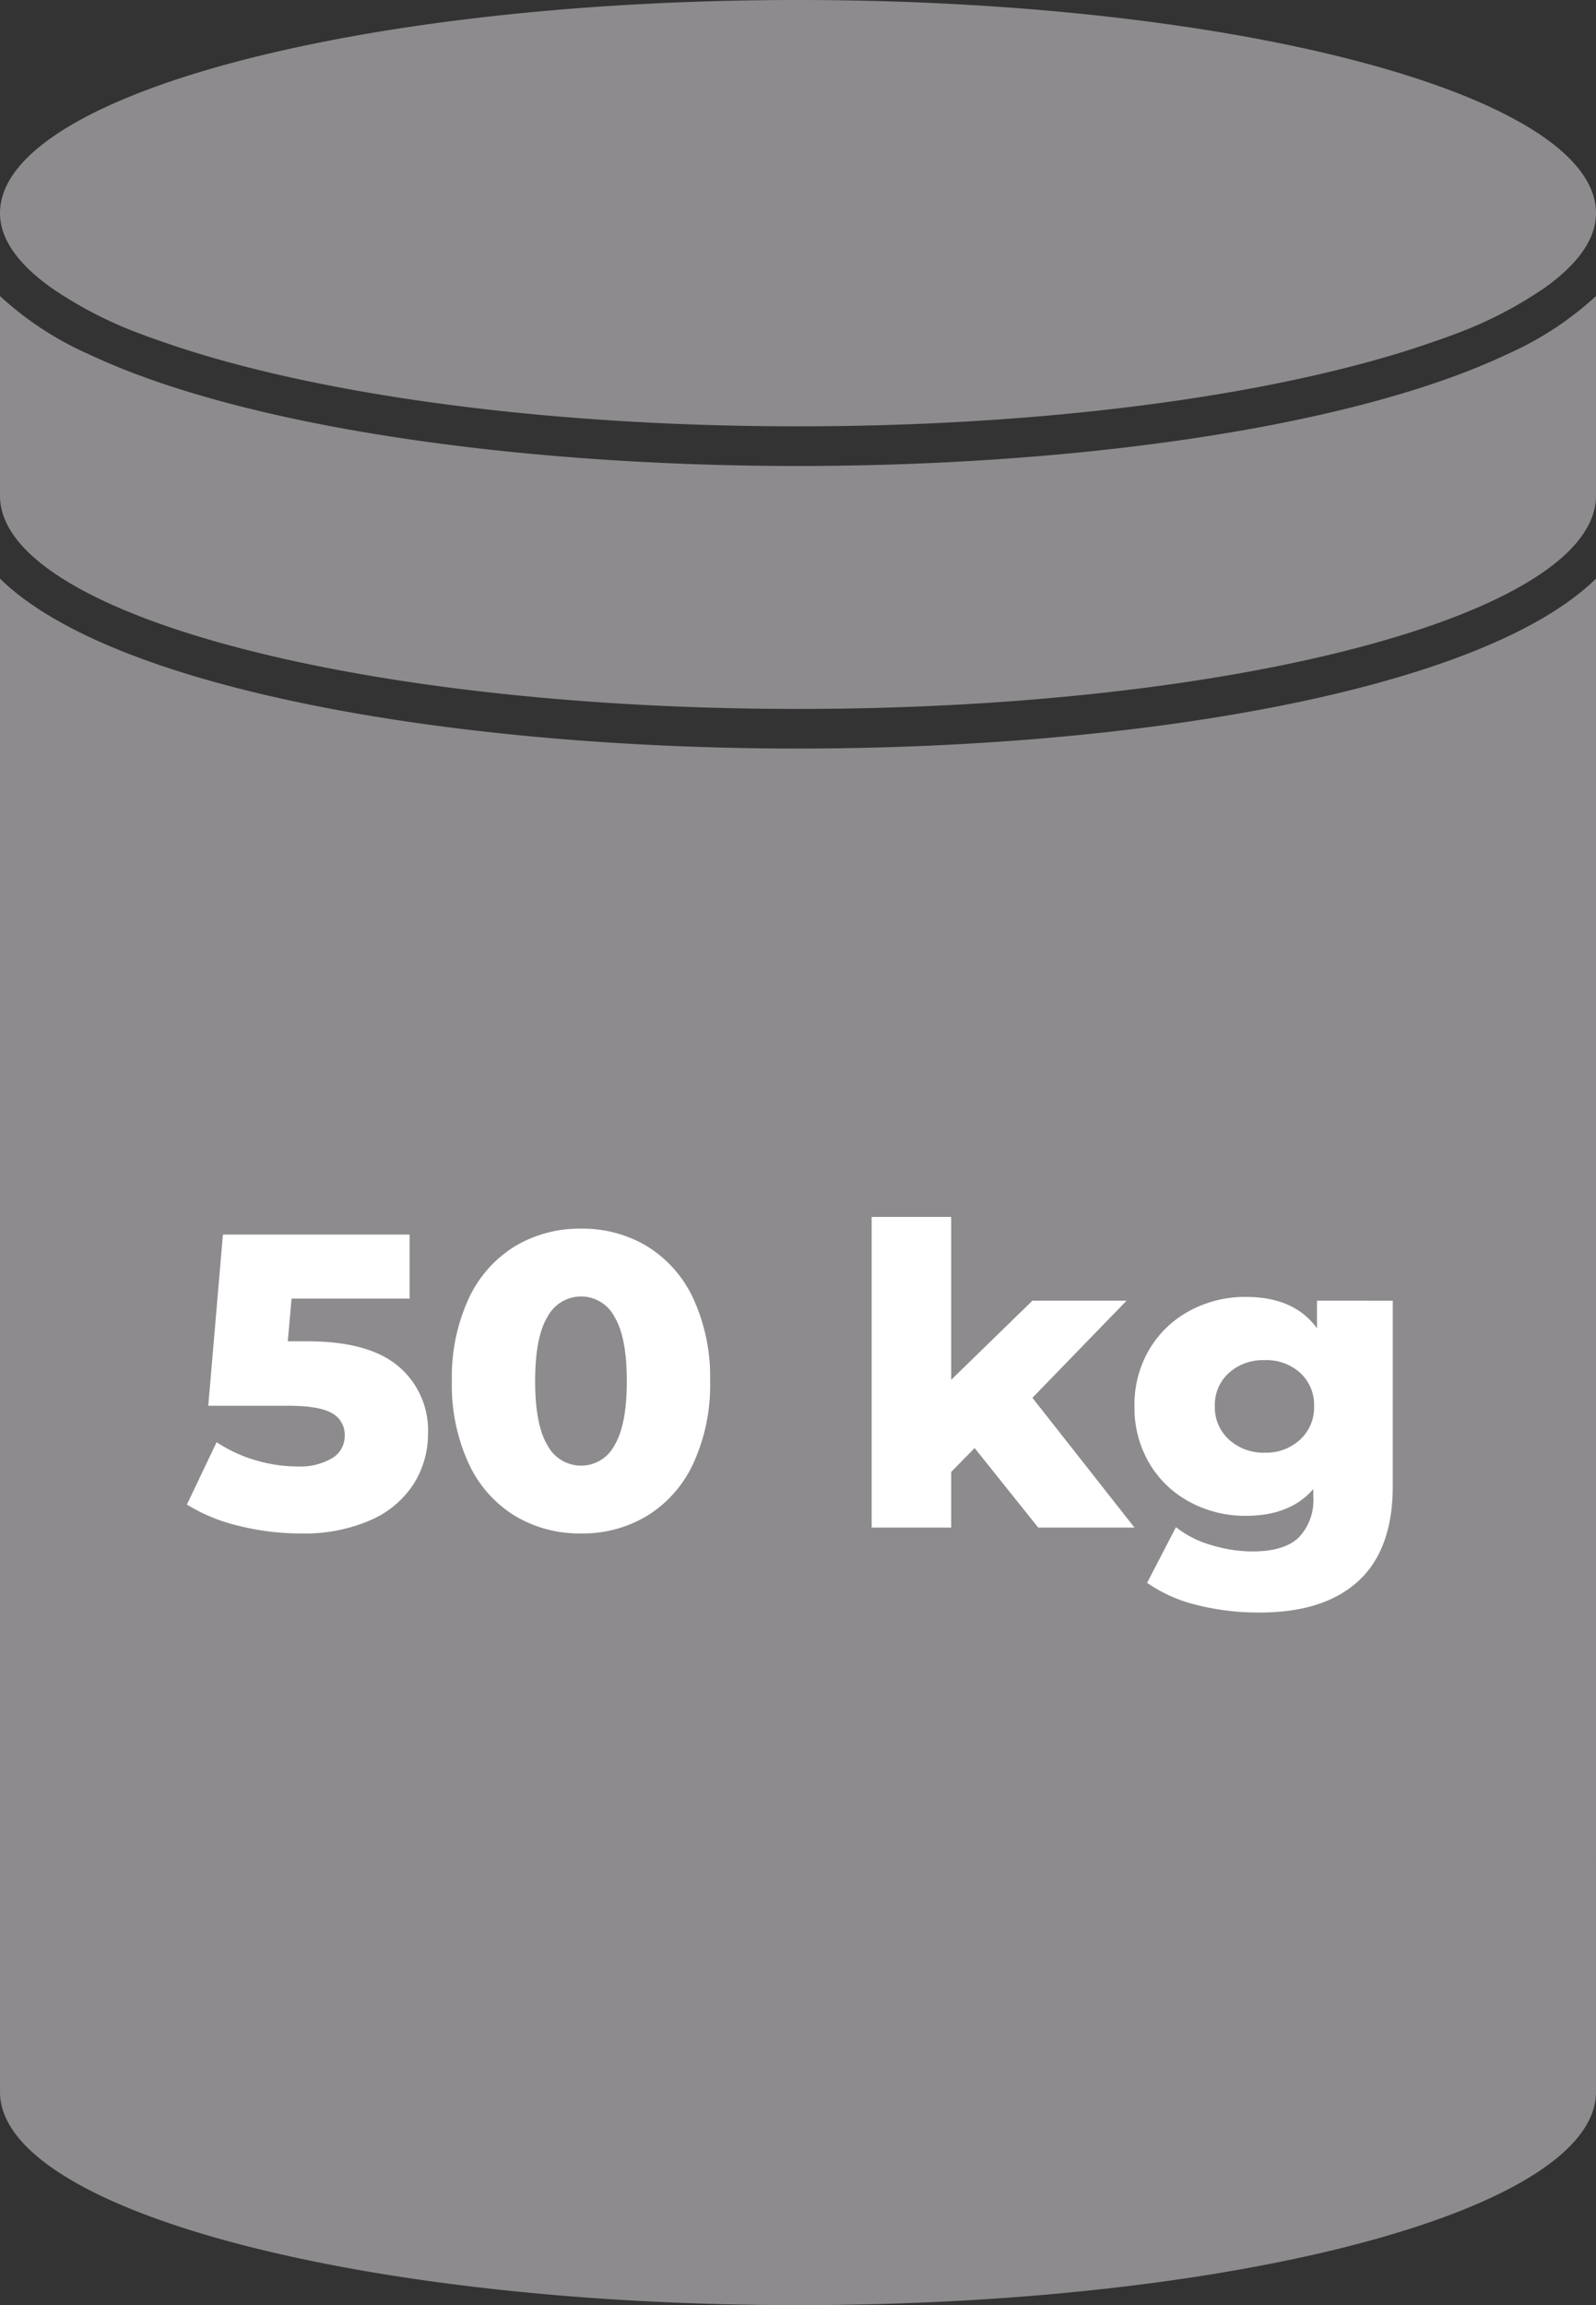
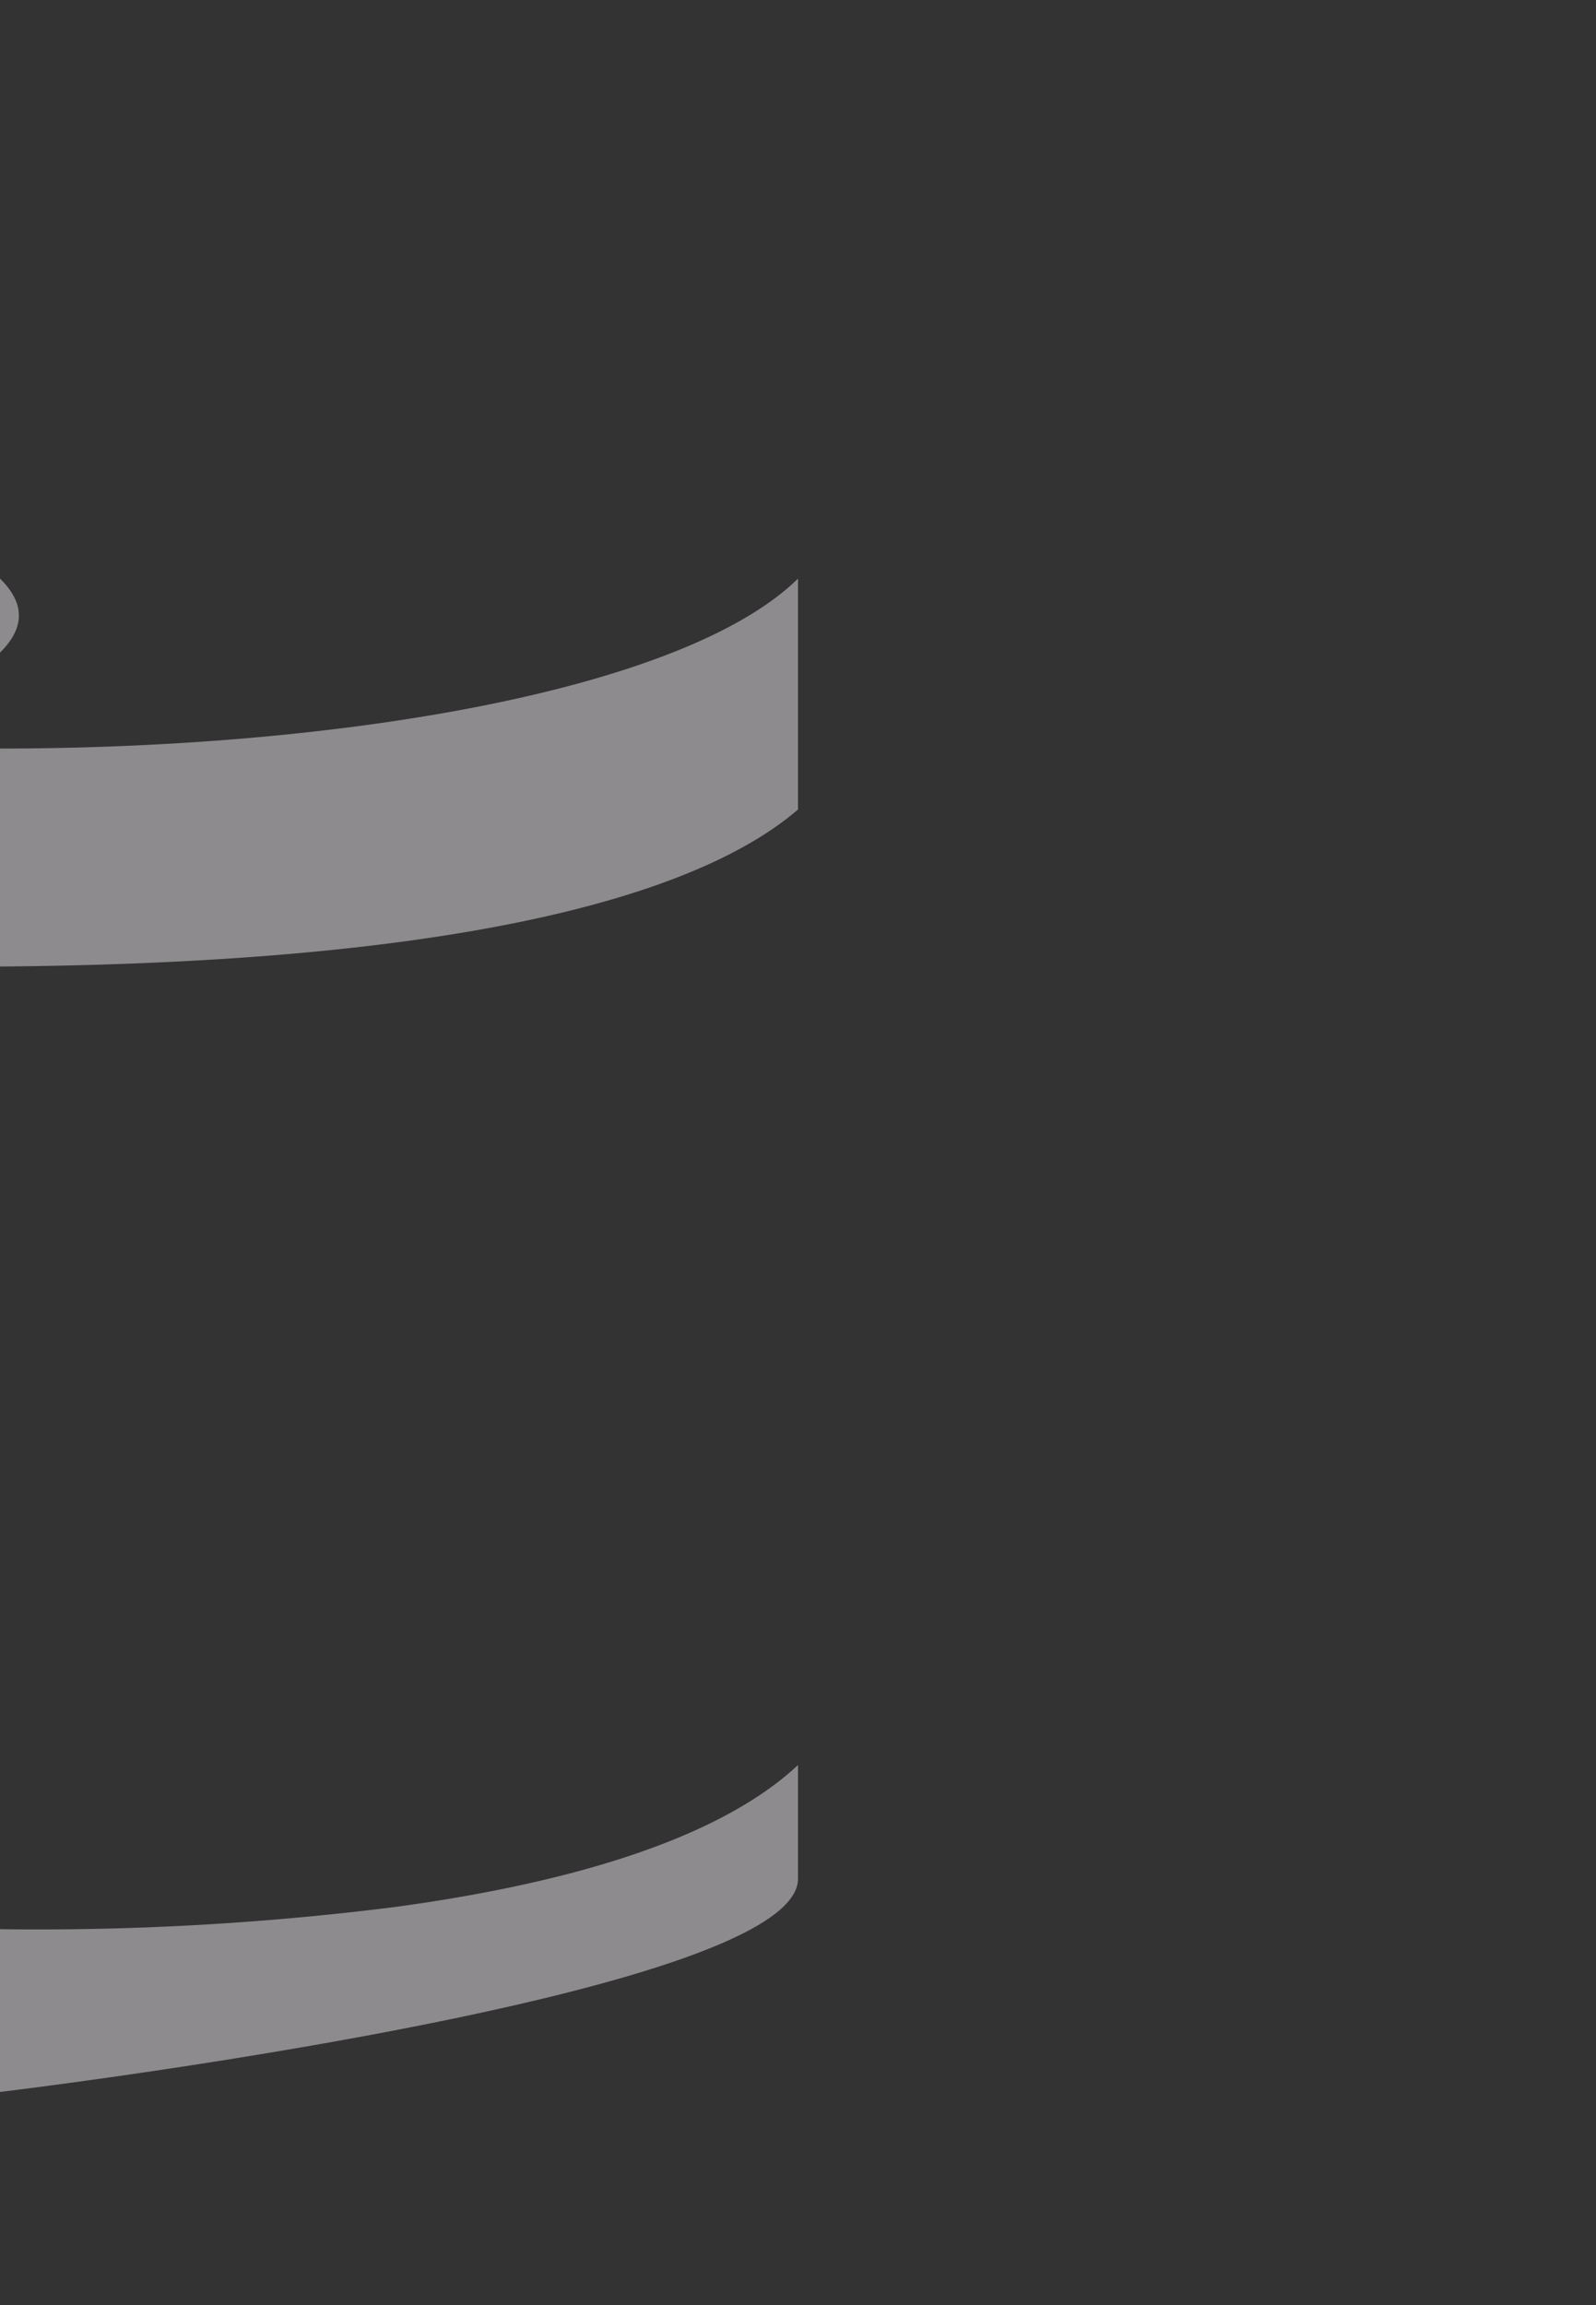
<svg xmlns="http://www.w3.org/2000/svg" width="217.352" height="313.875" viewBox="0 0 217.352 313.875">
  <rect x="0" y="0" width="217.352" height="313.875" fill="#333333" stroke="none" />
  <g id="Grupo_385" data-name="Grupo 385" transform="translate(-3372 366)">
    <g id="Grupo_384" data-name="Grupo 384" transform="translate(255)">
      <g id="jar-with-white-label" transform="translate(3068.738 -366)">
        <g id="Grupo_382" data-name="Grupo 382">
-           <path id="Trazado_476" data-name="Trazado 476" d="M48.263,78.785V284.85c0,16.031,48.653,29.025,108.675,29.025s108.675-12.994,108.675-29.025V240.331c-11.47,10.742-33.3,16.4-54.849,19.327a387.71,387.71,0,0,1-59.226,2.916V131.625c72.742,0,102.242-11.2,114.075-21.4V78.785c-15.54,15.235-62.332,23.14-108.675,23.14S63.8,94.02,48.263,78.785Z" fill="#8d8b8d" />
-           <path id="Trazado_477" data-name="Trazado 477" d="M250.346,49.642c-1.2.5-2.441,1-3.728,1.474-21.99,8.15-55.957,12.334-89.681,12.334S89.248,59.266,67.26,51.116c-1.292-.475-2.529-.971-3.731-1.474q-1.6-.672-3.106-1.376a44.246,44.246,0,0,1-12.161-7.95v27.19c0,16.031,48.653,29.025,108.675,29.025S265.612,83.537,265.612,67.506V40.31a44.27,44.27,0,0,1-12.16,7.95C252.45,48.735,251.417,49.193,250.346,49.642Z" fill="#8d8b8d" />
-           <path id="Trazado_478" data-name="Trazado 478" d="M156.938,0C96.916,0,48.263,12.994,48.263,29.025c0,3.57,2.526,6.966,6.935,10.125a55.217,55.217,0,0,0,12.063,6.26c1.221.475,2.55.928,3.866,1.382,1.468.506,3,.994,4.59,1.474,19.91,5.988,48.869,9.785,81.221,9.785s61.31-3.8,81.222-9.785c1.587-.479,3.122-.968,4.588-1.474,1.318-.454,2.647-.907,3.871-1.382a55.257,55.257,0,0,0,12.06-6.26c4.409-3.159,6.935-6.555,6.935-10.125C265.612,12.994,216.96,0,156.938,0Z" fill="#8d8b8d" />
+           <path id="Trazado_476" data-name="Trazado 476" d="M48.263,78.785V284.85s108.675-12.994,108.675-29.025V240.331c-11.47,10.742-33.3,16.4-54.849,19.327a387.71,387.71,0,0,1-59.226,2.916V131.625c72.742,0,102.242-11.2,114.075-21.4V78.785c-15.54,15.235-62.332,23.14-108.675,23.14S63.8,94.02,48.263,78.785Z" fill="#8d8b8d" />
        </g>
      </g>
-       <path id="Trazado_479" data-name="Trazado 479" d="M3334.352-259.028V-112.8l-129.9,22.729V-241.737Z" fill="#8d8b8d" />
    </g>
-     <path id="Trazado_480" data-name="Trazado 480" d="M16.872-25.365q8.379,0,12.4,3.42a11.373,11.373,0,0,1,4.018,9.12,12.759,12.759,0,0,1-1.91,6.812,13.238,13.238,0,0,1-5.814,4.959A22.467,22.467,0,0,1,15.9.8,34.53,34.53,0,0,1,7.552-.228a23.924,23.924,0,0,1-7.1-2.907L4.5-11.628A19.4,19.4,0,0,0,9.776-9.177a20.225,20.225,0,0,0,5.785.855,8.533,8.533,0,0,0,4.645-1.112,3.5,3.5,0,0,0,1.739-3.106,3.311,3.311,0,0,0-1.71-3.021q-1.71-1.026-6.042-1.026H3.363L5.358-39.9H30.78v8.721H14.706l-.513,5.814ZM54.15.8a17.068,17.068,0,0,1-9.12-2.451,16.487,16.487,0,0,1-6.242-7.153A25.574,25.574,0,0,1,36.537-19.95a25.574,25.574,0,0,1,2.251-11.143,16.487,16.487,0,0,1,6.242-7.154A17.068,17.068,0,0,1,54.15-40.7a16.963,16.963,0,0,1,9.063,2.451,16.487,16.487,0,0,1,6.242,7.154A25.574,25.574,0,0,1,71.706-19.95,25.574,25.574,0,0,1,69.454-8.806a16.487,16.487,0,0,1-6.242,7.153A16.963,16.963,0,0,1,54.15.8Zm0-9.234A5.11,5.11,0,0,0,58.681-11.2q1.681-2.764,1.681-8.749T58.681-28.7a5.11,5.11,0,0,0-4.531-2.764A5.152,5.152,0,0,0,49.562-28.7q-1.682,2.764-1.682,8.75T49.562-11.2A5.152,5.152,0,0,0,54.15-8.436Zm53.58-2.394-3.192,3.249V0H93.708V-42.294h10.83v22.173L115.6-30.894h12.825L115.6-17.67,129.5,0h-13.11Zm56.943-20.064V-5.643q0,8.607-4.674,12.911t-13.452,4.3A34.236,34.236,0,0,1,138,10.545a20.218,20.218,0,0,1-6.783-3.021l3.933-7.581a13.845,13.845,0,0,0,4.759,2.422,19.26,19.26,0,0,0,5.672.884q4.275,0,6.27-1.881a7.32,7.32,0,0,0,2-5.586V-5.244Q150.708-1.6,144.666-1.6a15.871,15.871,0,0,1-7.581-1.852,14.106,14.106,0,0,1-5.529-5.244A14.84,14.84,0,0,1,129.5-16.53a14.731,14.731,0,0,1,2.052-7.781,14.106,14.106,0,0,1,5.529-5.244,15.871,15.871,0,0,1,7.581-1.853q6.612,0,9.69,4.275v-3.762ZM147.231-10.2a6.816,6.816,0,0,0,4.816-1.767,5.931,5.931,0,0,0,1.91-4.56,5.885,5.885,0,0,0-1.881-4.532,6.857,6.857,0,0,0-4.845-1.739,6.96,6.96,0,0,0-4.874,1.739,5.842,5.842,0,0,0-1.91,4.532,5.889,5.889,0,0,0,1.938,4.56A6.919,6.919,0,0,0,147.231-10.2Z" transform="translate(3397 -158)" fill="#fff" />
  </g>
</svg>